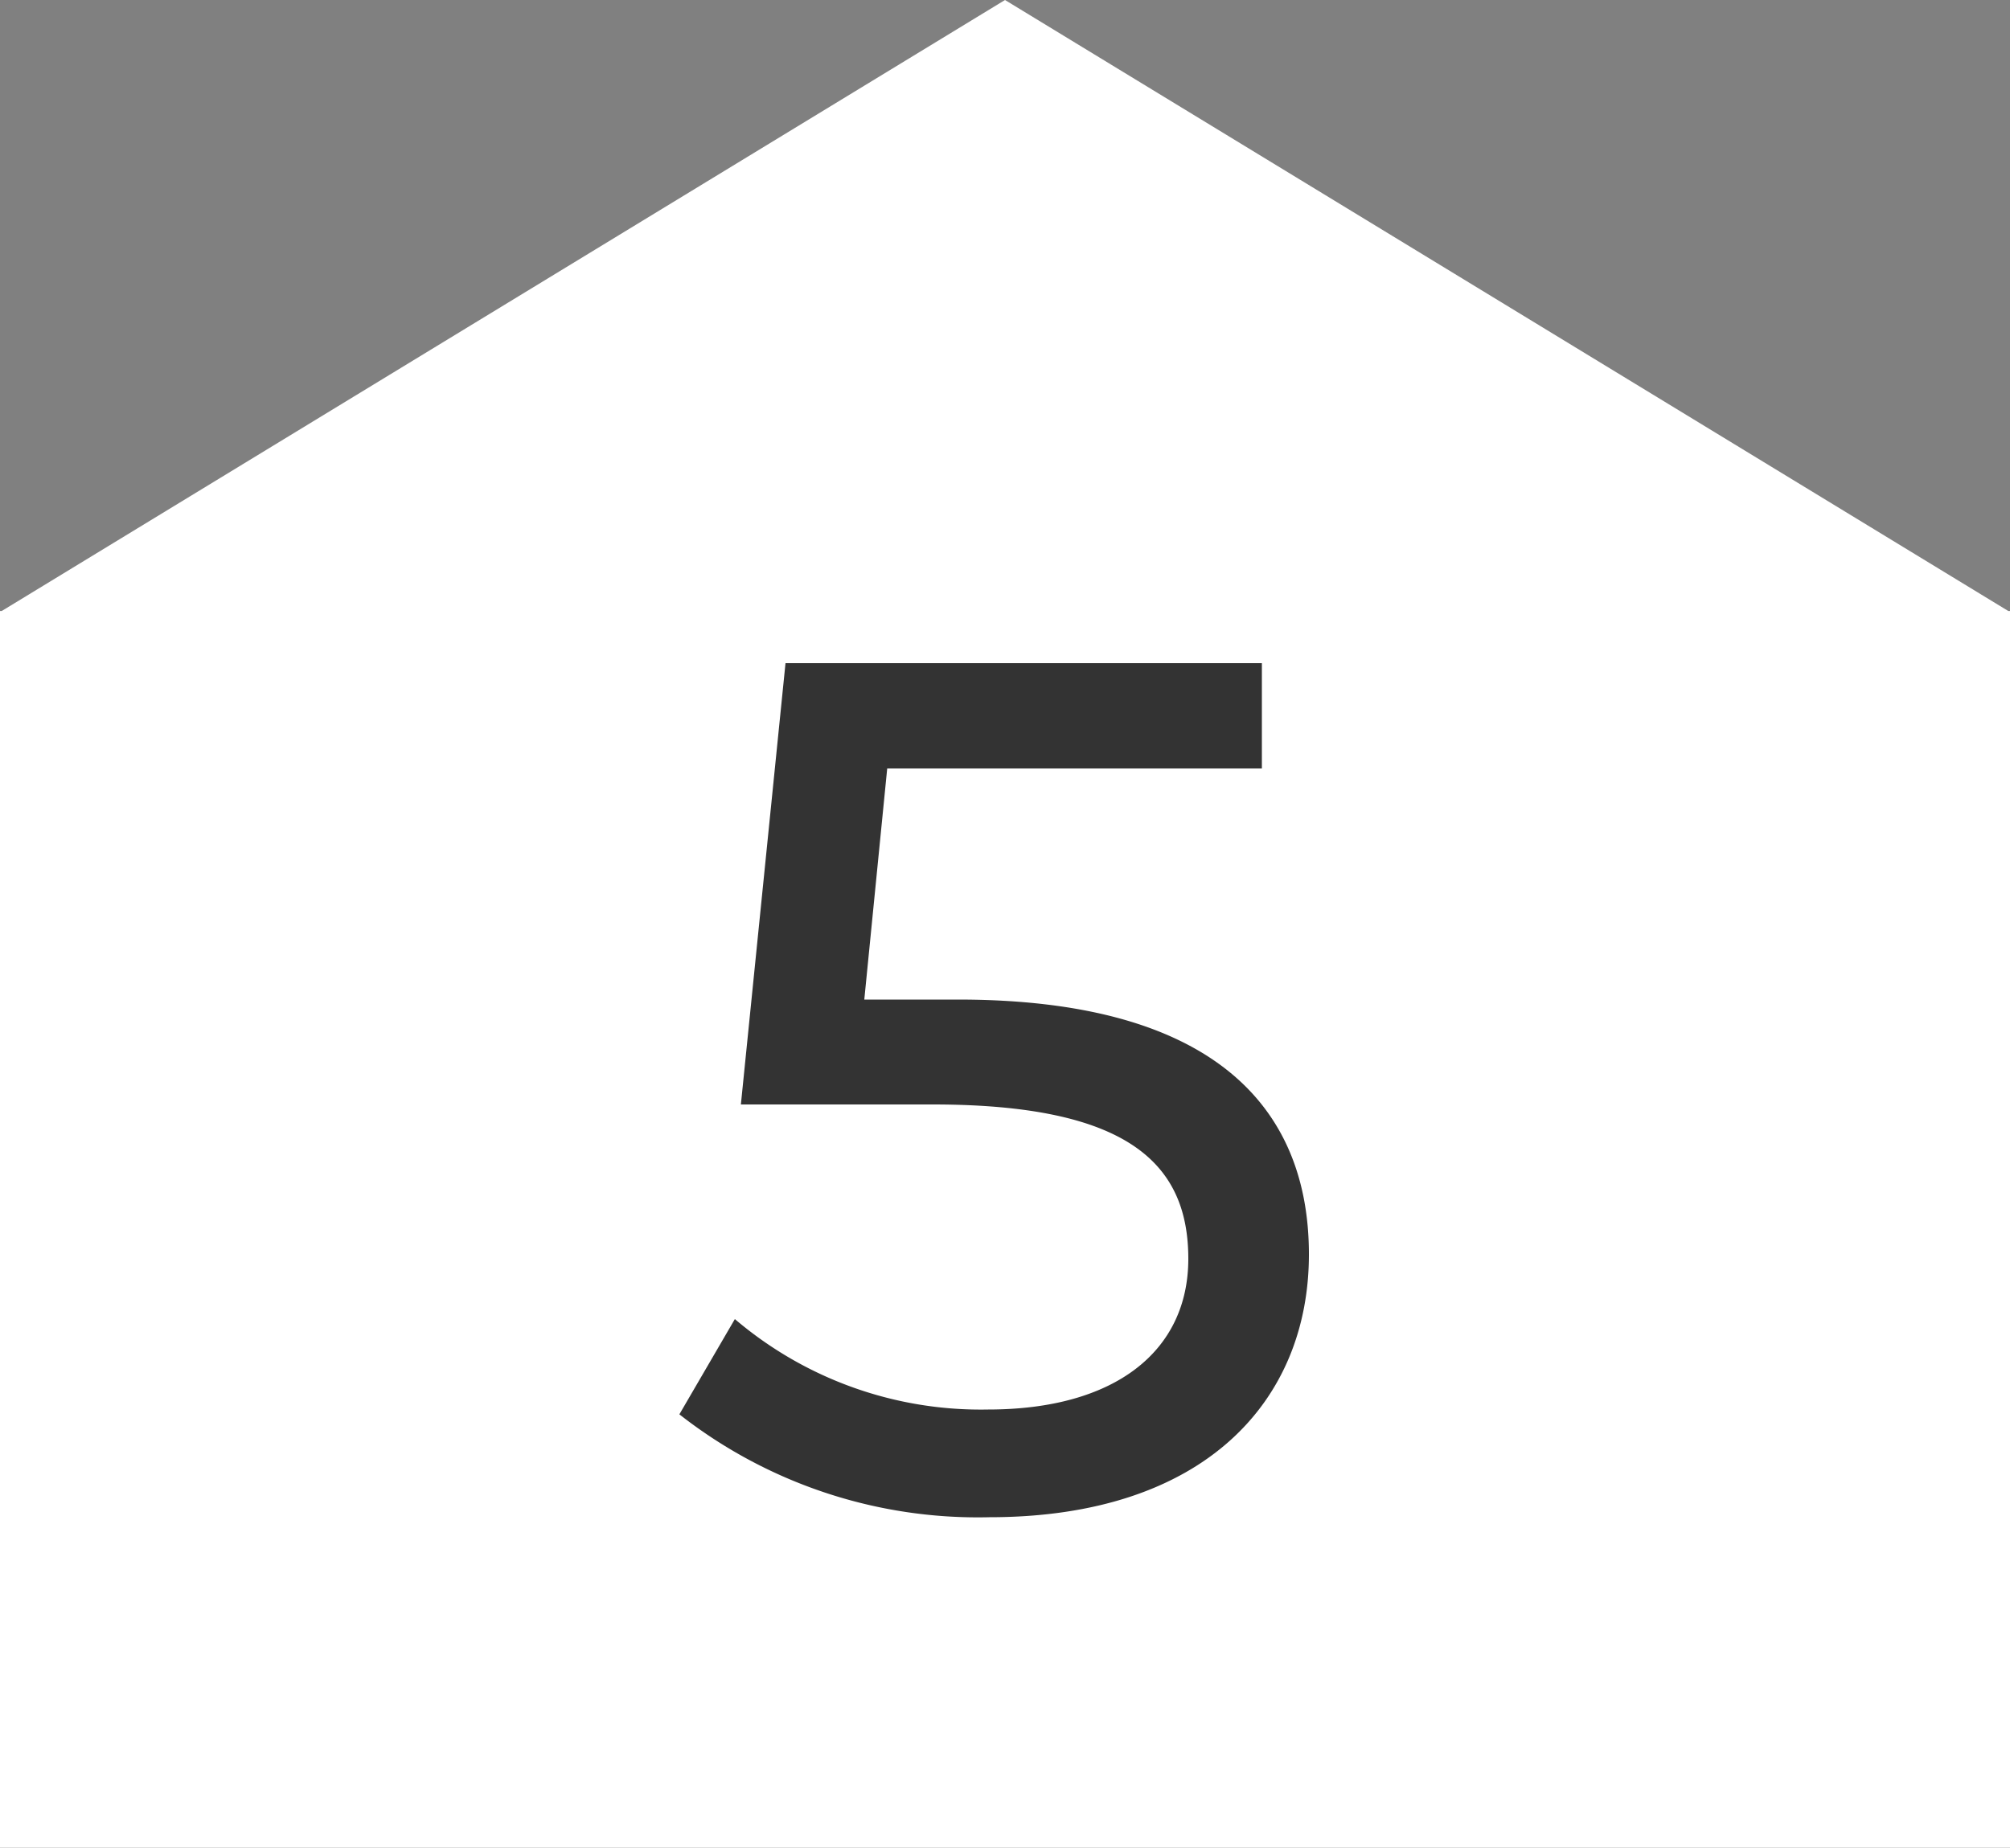
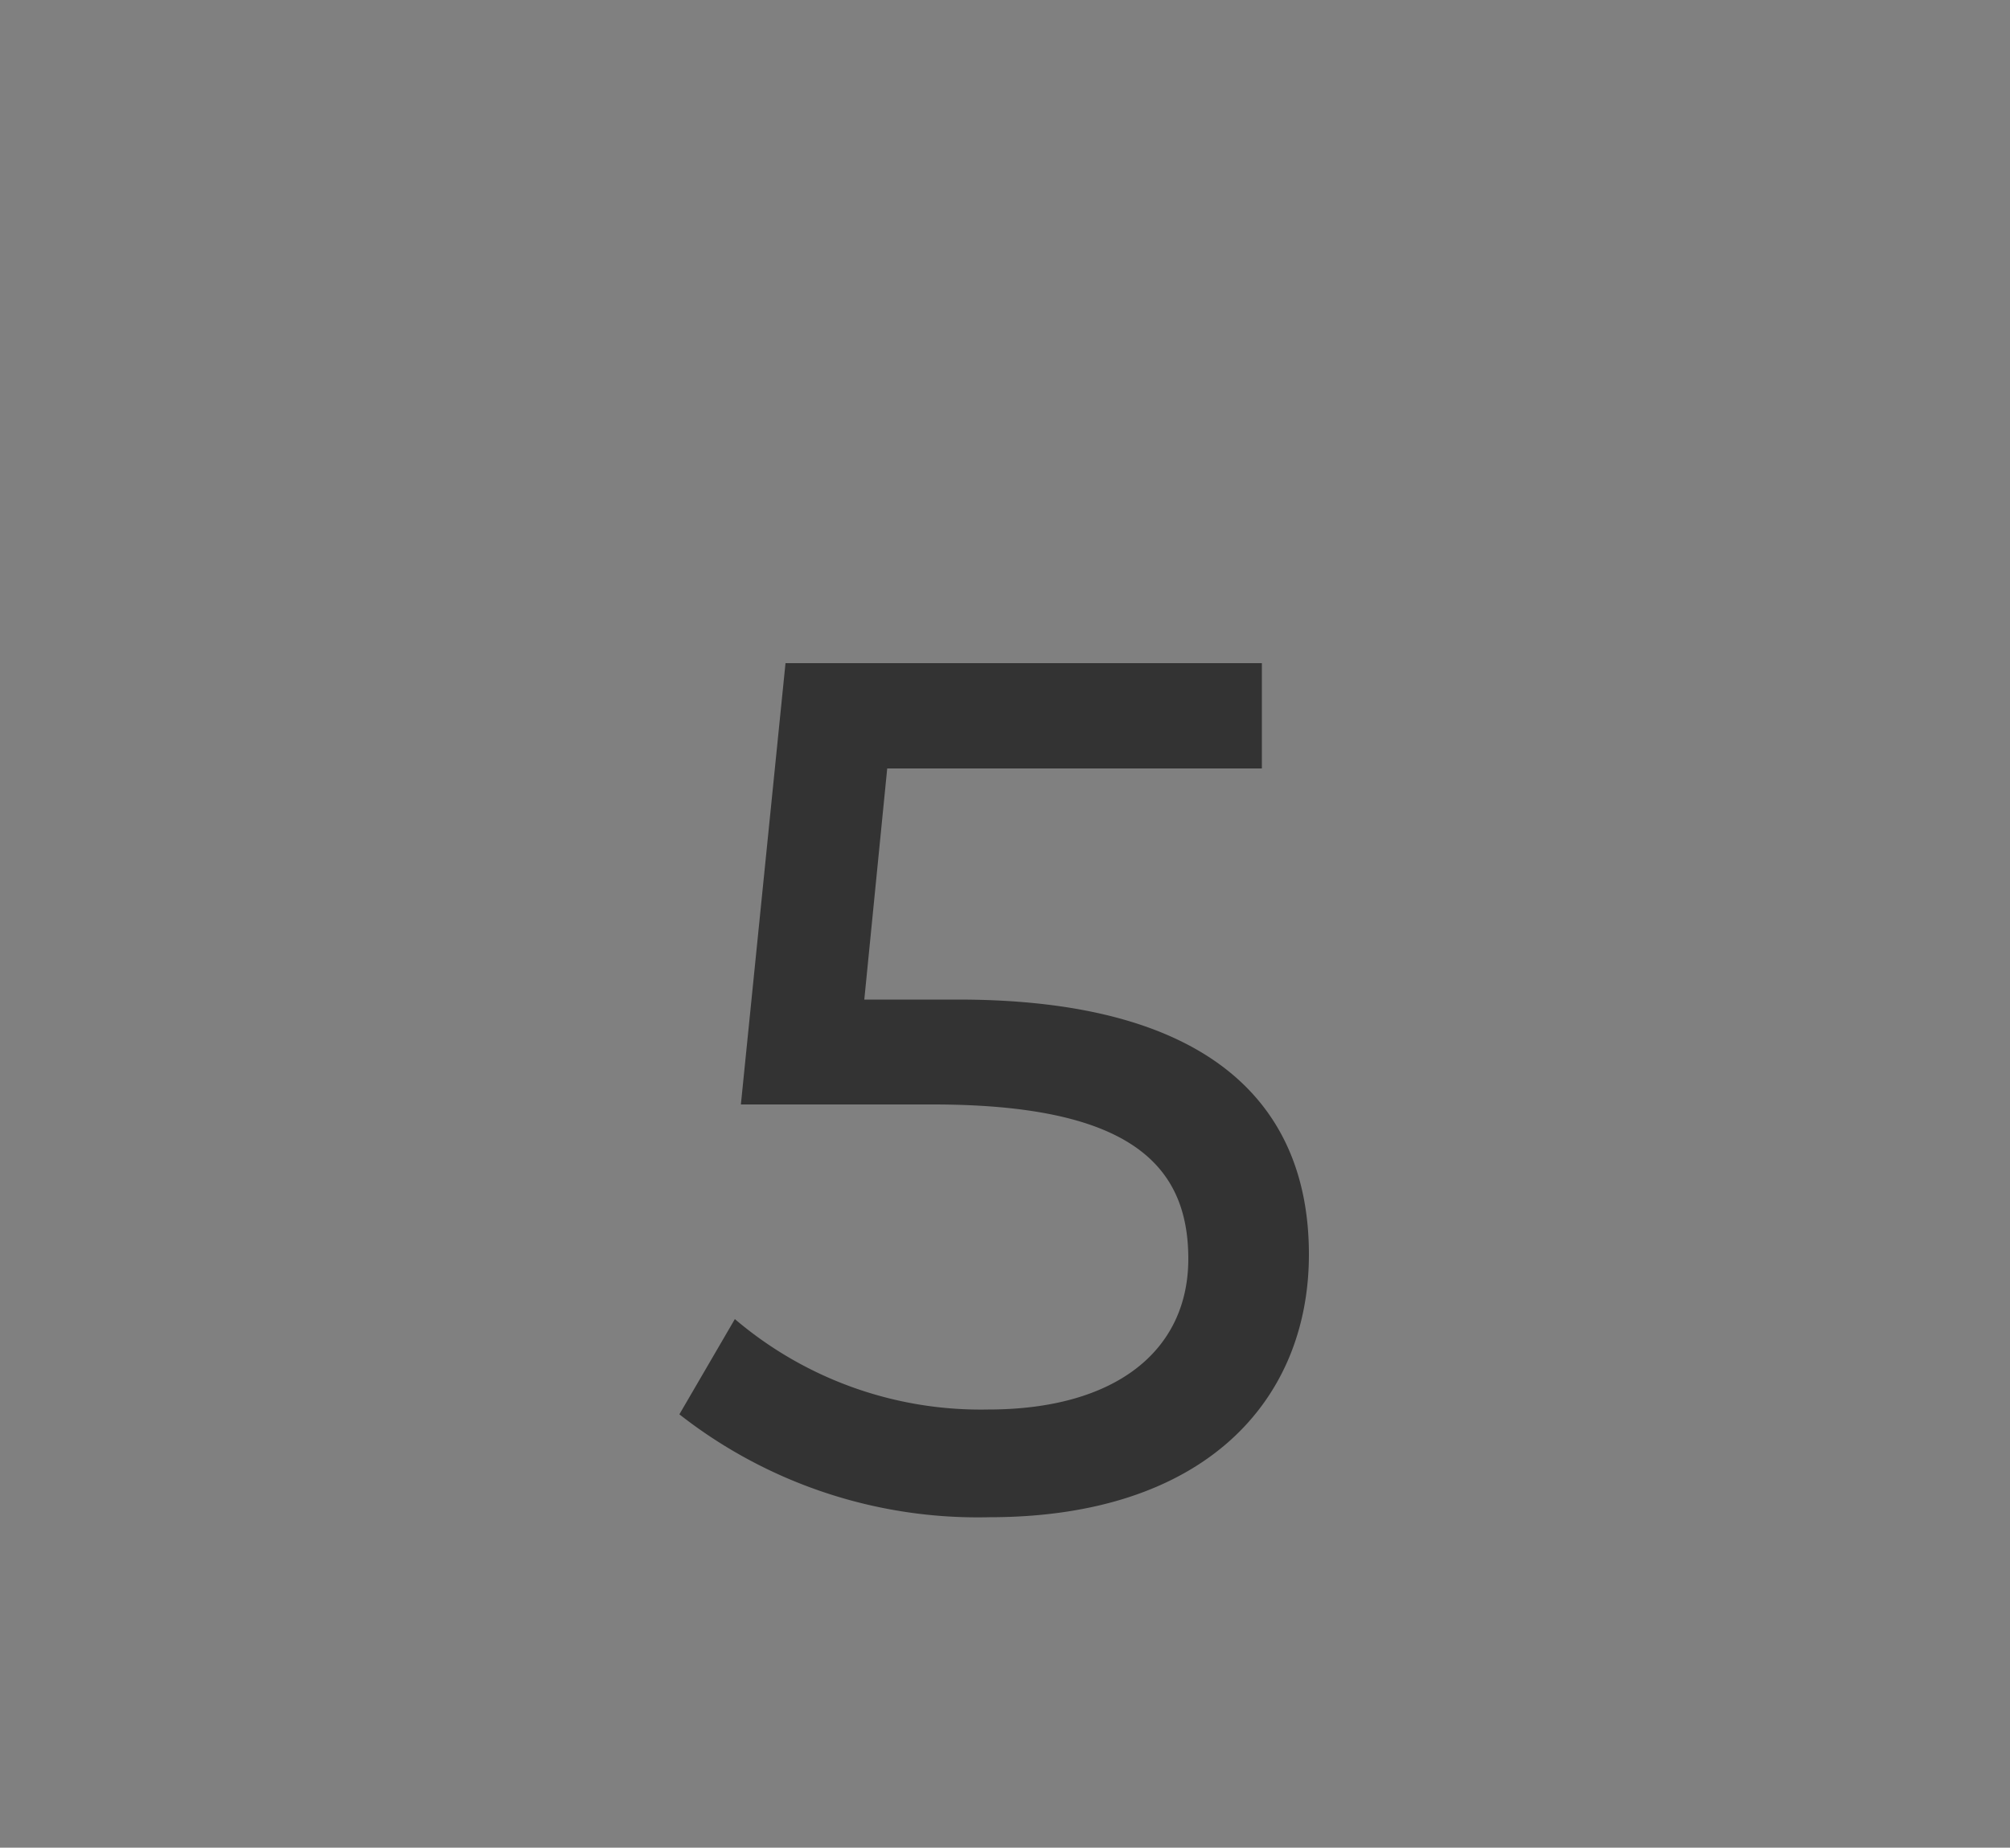
<svg xmlns="http://www.w3.org/2000/svg" width="20" height="18.389">
  <rect width="100%" height="100%" fill="#808080" stroke="none" />
  <g data-name="グループ 16209">
-     <path fill="#fff" d="M10 0 .017 6.081H0v12.308h20V6.081h-.017Z" data-name="パス 39087" />
    <path fill="#333" d="M9.532 9.948H8.6l.228-2.3h3.728V6.6h-4.74l-.444 4.392H9.28c1.944 0 2.544.588 2.544 1.536 0 .912-.72 1.5-1.992 1.5a3.773 3.773 0 0 1-2.52-.9l-.552.948A4.811 4.811 0 0 0 9.844 15.1c2.148 0 3.18-1.164 3.18-2.616 0-1.492-.984-2.536-3.492-2.536Z" data-name="パス 39098" />
  </g>
</svg>